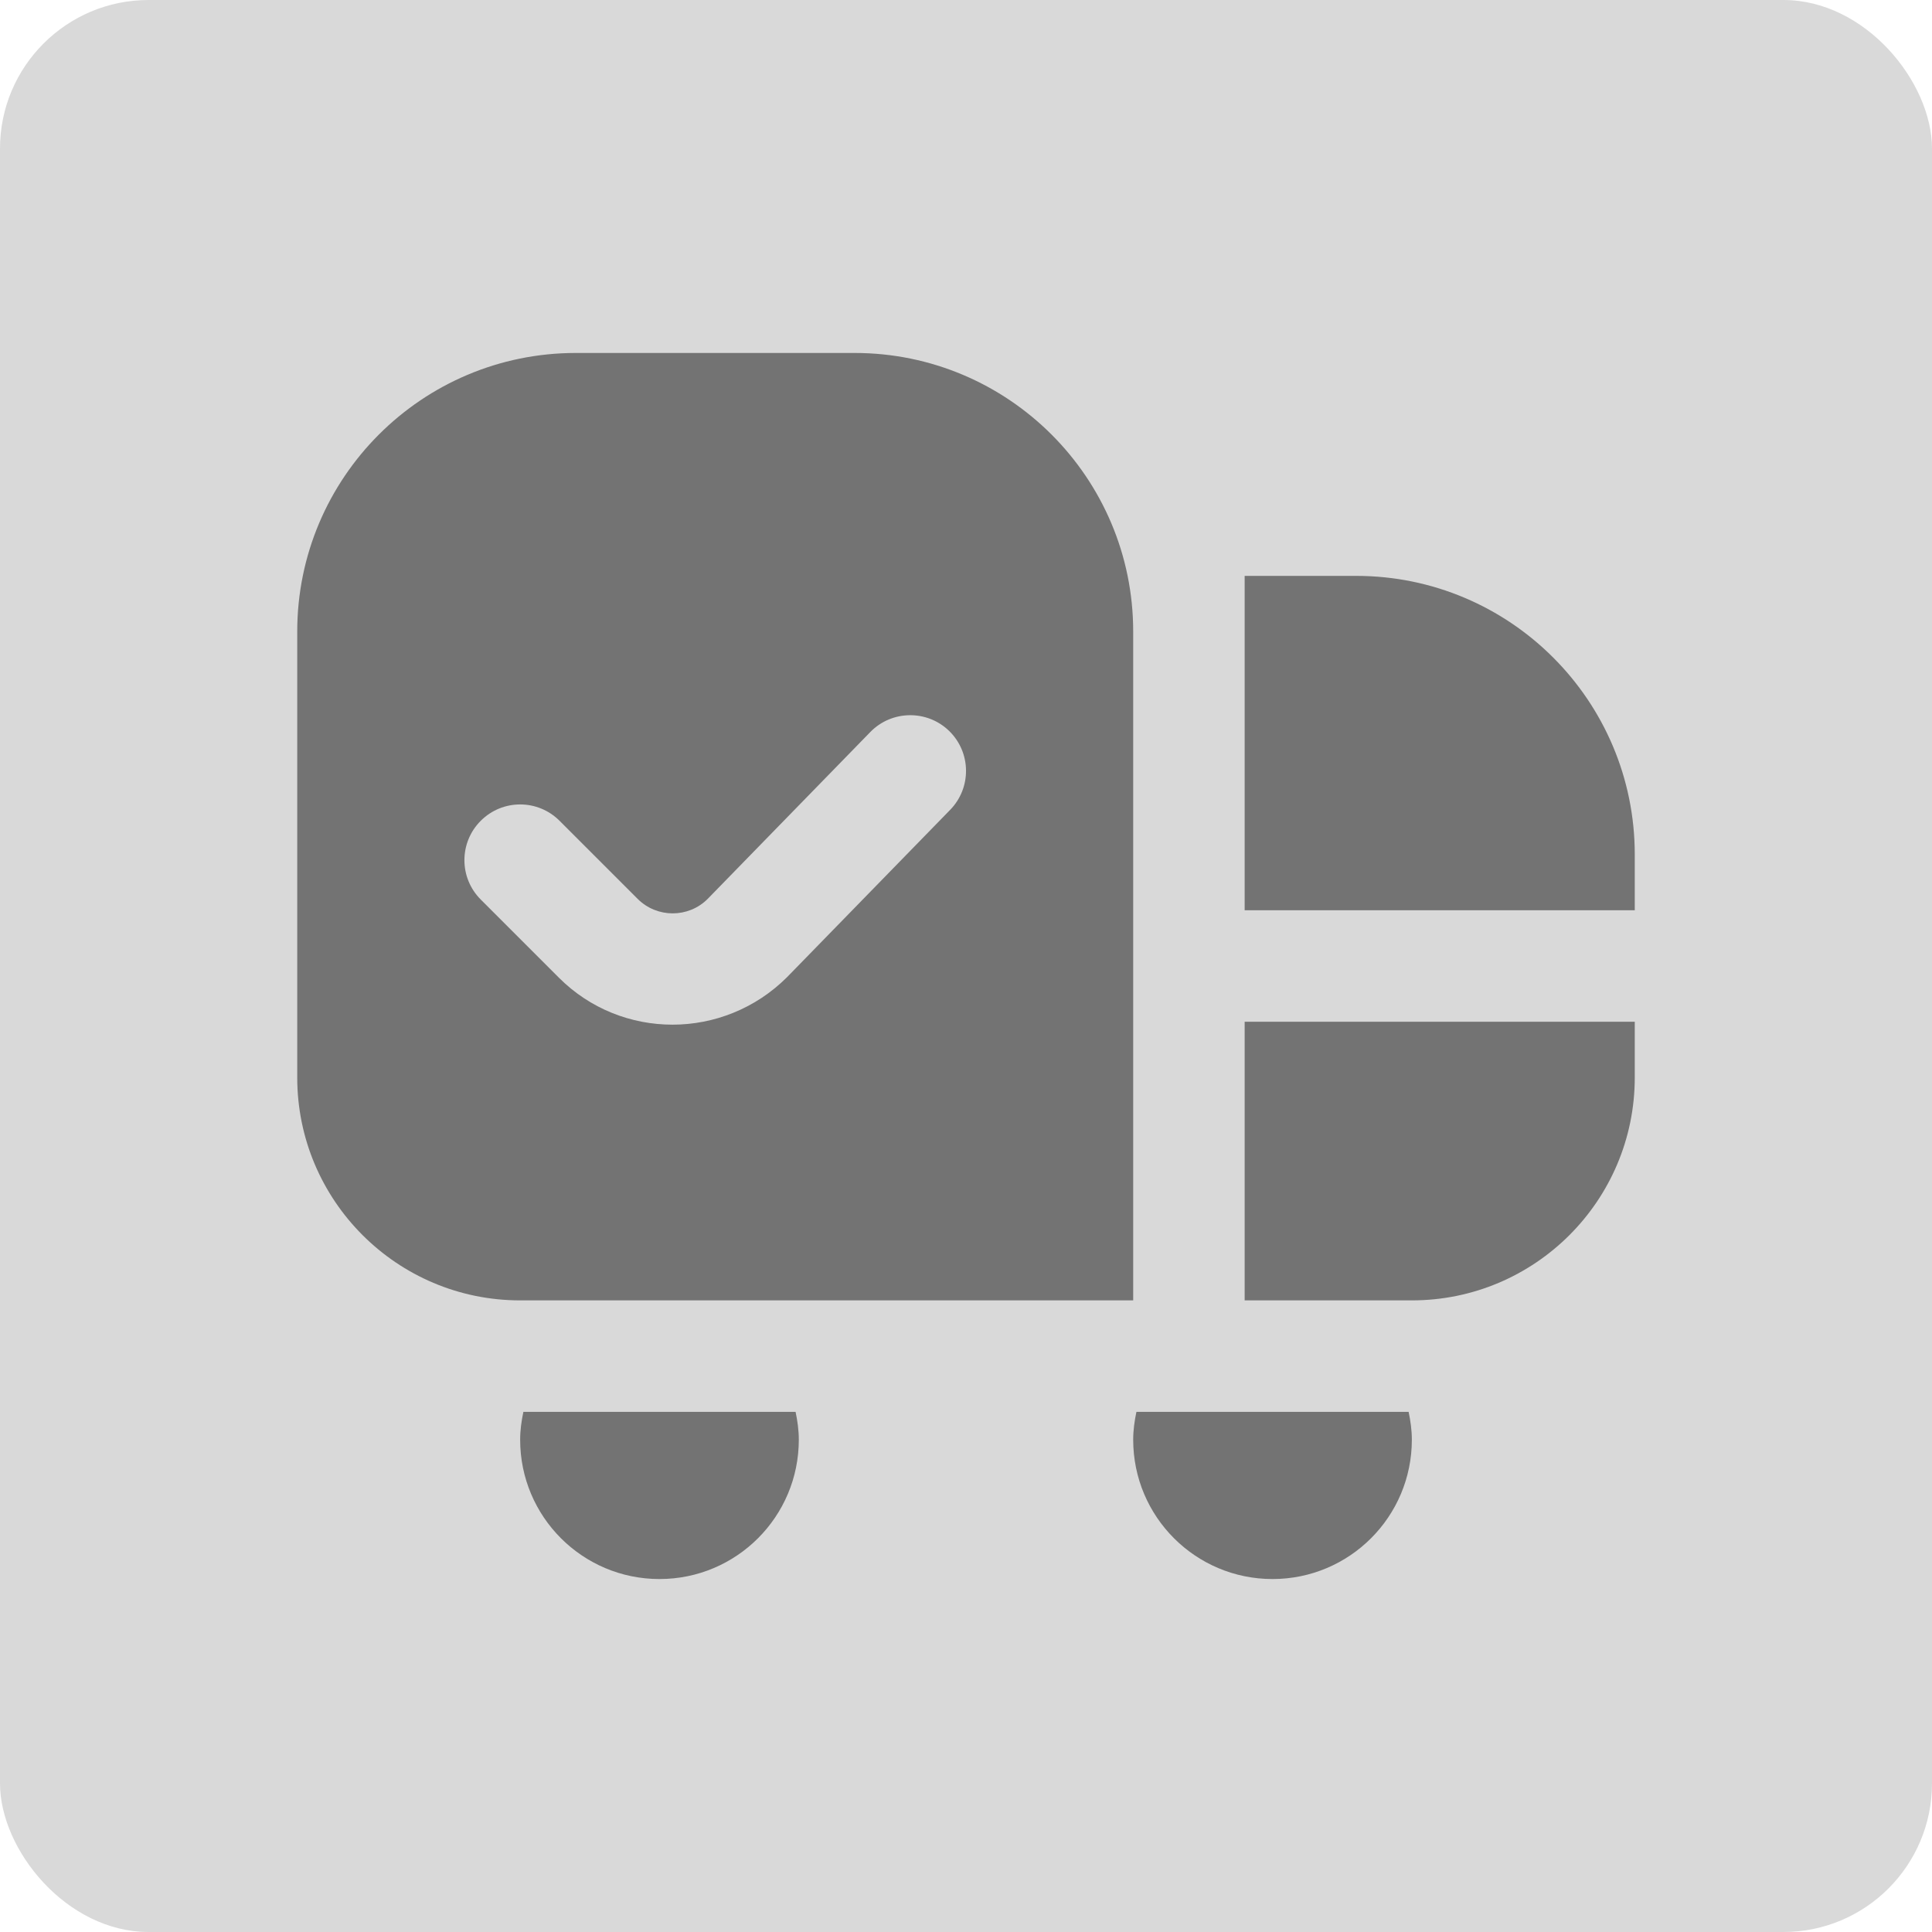
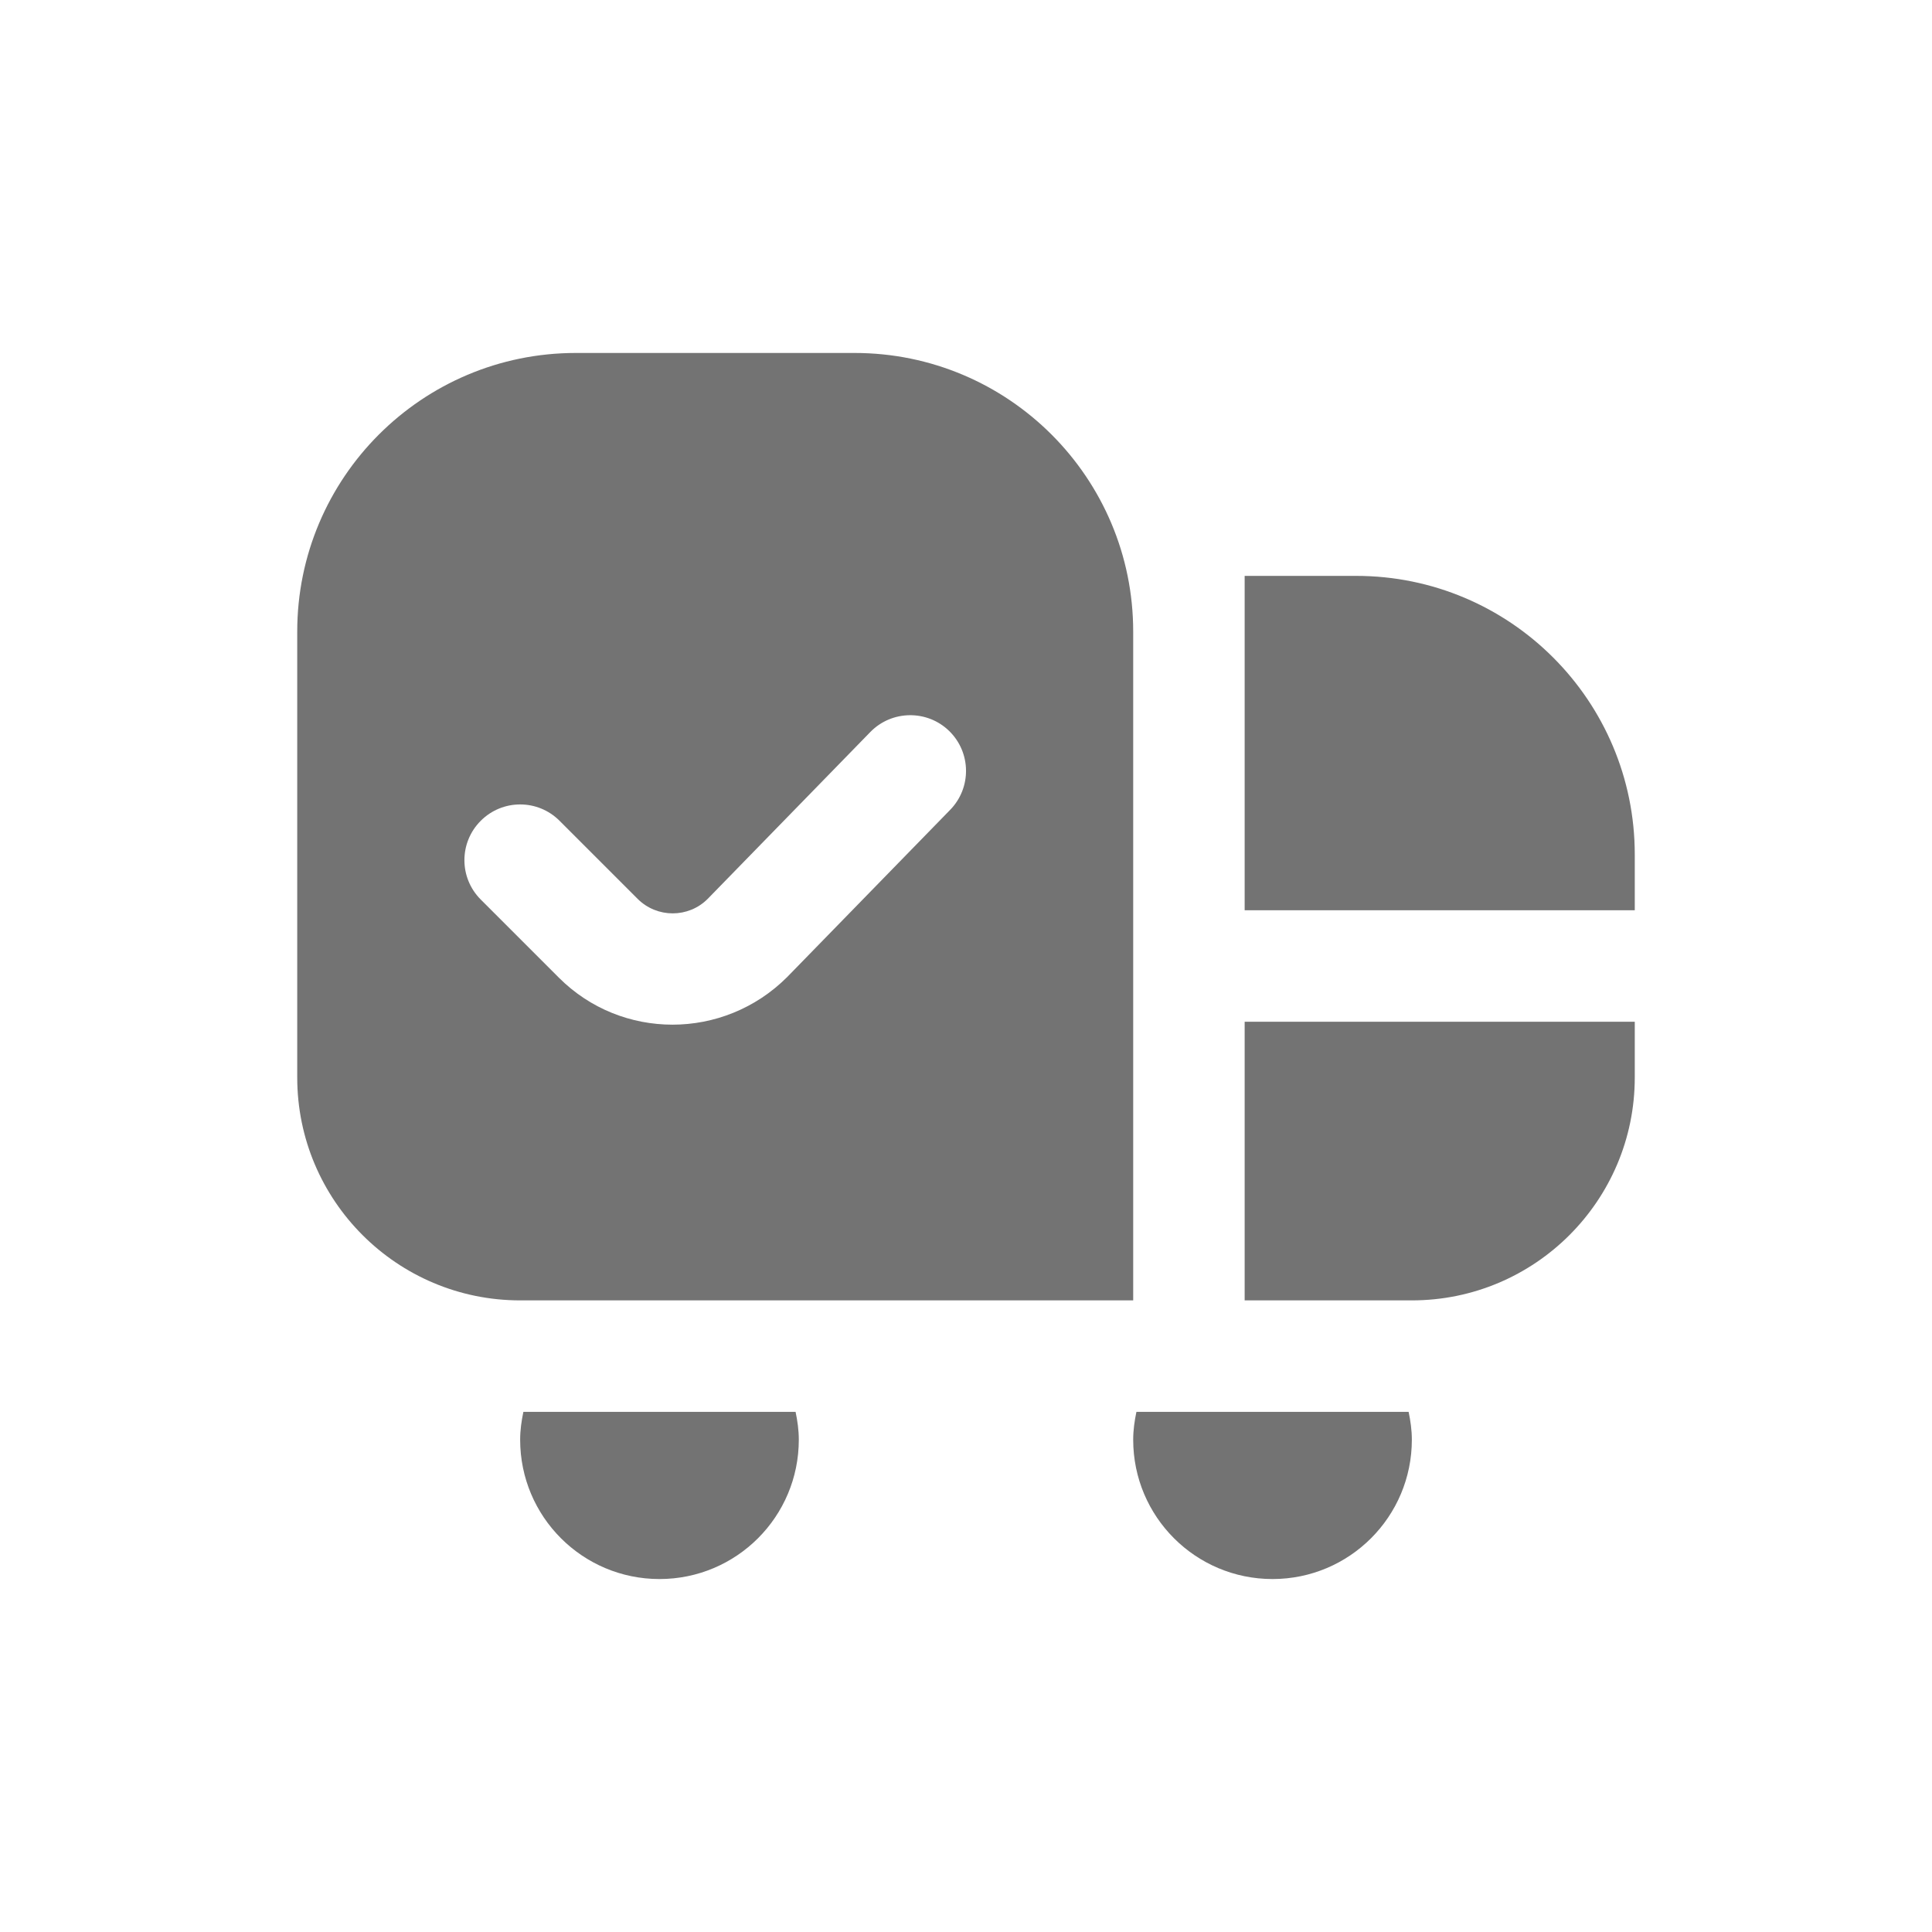
<svg xmlns="http://www.w3.org/2000/svg" width="52" height="52" viewBox="0 0 52 52" fill="none">
  <g filter="url(#filter0_b_2186_6498)">
-     <rect width="52" height="52" rx="4" fill="#D9D9D9" />
-   </g>
-   <path d="M21.413 38C21.464 38.243 21.5 38.492 21.5 38.75C21.5 40.822 19.822 42.5 17.75 42.5C15.678 42.5 14 40.822 14 38.75C14 38.492 14.036 38.243 14.087 38H21.413ZM14 35C10.687 35 8 32.313 8 29V17C8 12.858 11.358 9.5 15.5 9.5H23C27.142 9.5 30.5 12.858 30.5 17V35H14ZM12.94 24.212L15.043 26.315C15.886 27.158 16.992 27.579 18.101 27.579C19.209 27.579 20.328 27.154 21.182 26.302L25.574 21.797C26.153 21.203 26.141 20.253 25.547 19.674C24.956 19.099 24.005 19.109 23.426 19.701L19.047 24.194C18.529 24.713 17.683 24.713 17.163 24.194L15.06 22.091C14.474 21.505 13.526 21.505 12.94 22.091C12.353 22.677 12.353 23.625 12.94 24.212ZM33.5 35H38C41.313 35 44 32.313 44 29V27.5H33.5V35ZM36.5 15.5H33.5V24.5H44V23C44 18.858 40.642 15.5 36.5 15.5ZM30.587 38C30.536 38.243 30.5 38.492 30.5 38.75C30.5 40.822 32.178 42.5 34.25 42.5C36.322 42.5 38 40.822 38 38.75C38 38.492 37.964 38.243 37.913 38H30.587Z" fill="#737373" />
+     </g>
+   <path d="M21.413 38C21.464 38.243 21.5 38.492 21.5 38.75C21.5 40.822 19.822 42.5 17.75 42.5C15.678 42.5 14 40.822 14 38.75C14 38.492 14.036 38.243 14.087 38H21.413ZM14 35C10.687 35 8 32.313 8 29V17C8 12.858 11.358 9.5 15.5 9.5H23C27.142 9.5 30.5 12.858 30.5 17V35H14ZM12.94 24.212L15.043 26.315C15.886 27.158 16.992 27.579 18.101 27.579C19.209 27.579 20.328 27.154 21.182 26.302L25.574 21.797C26.153 21.203 26.141 20.253 25.547 19.674C24.956 19.099 24.005 19.109 23.426 19.701L19.047 24.194C18.529 24.713 17.683 24.713 17.163 24.194L15.06 22.091C14.474 21.505 13.526 21.505 12.94 22.091C12.353 22.677 12.353 23.625 12.94 24.212ZM33.5 35H38C41.313 35 44 32.313 44 29V27.5H33.5V35ZM36.5 15.5H33.5V24.5H44V23C44 18.858 40.642 15.5 36.5 15.5M30.587 38C30.536 38.243 30.5 38.492 30.5 38.75C30.5 40.822 32.178 42.5 34.25 42.5C36.322 42.5 38 40.822 38 38.75C38 38.492 37.964 38.243 37.913 38H30.587Z" fill="#737373" />
  <defs>
    <filter id="filter0_b_2186_6498" x="-30" y="-30" width="112" height="112" filterUnits="userSpaceOnUse" color-interpolation-filters="sRGB">
      <feGaussianBlur stdDeviation="15" />
    </filter>
  </defs>
</svg>